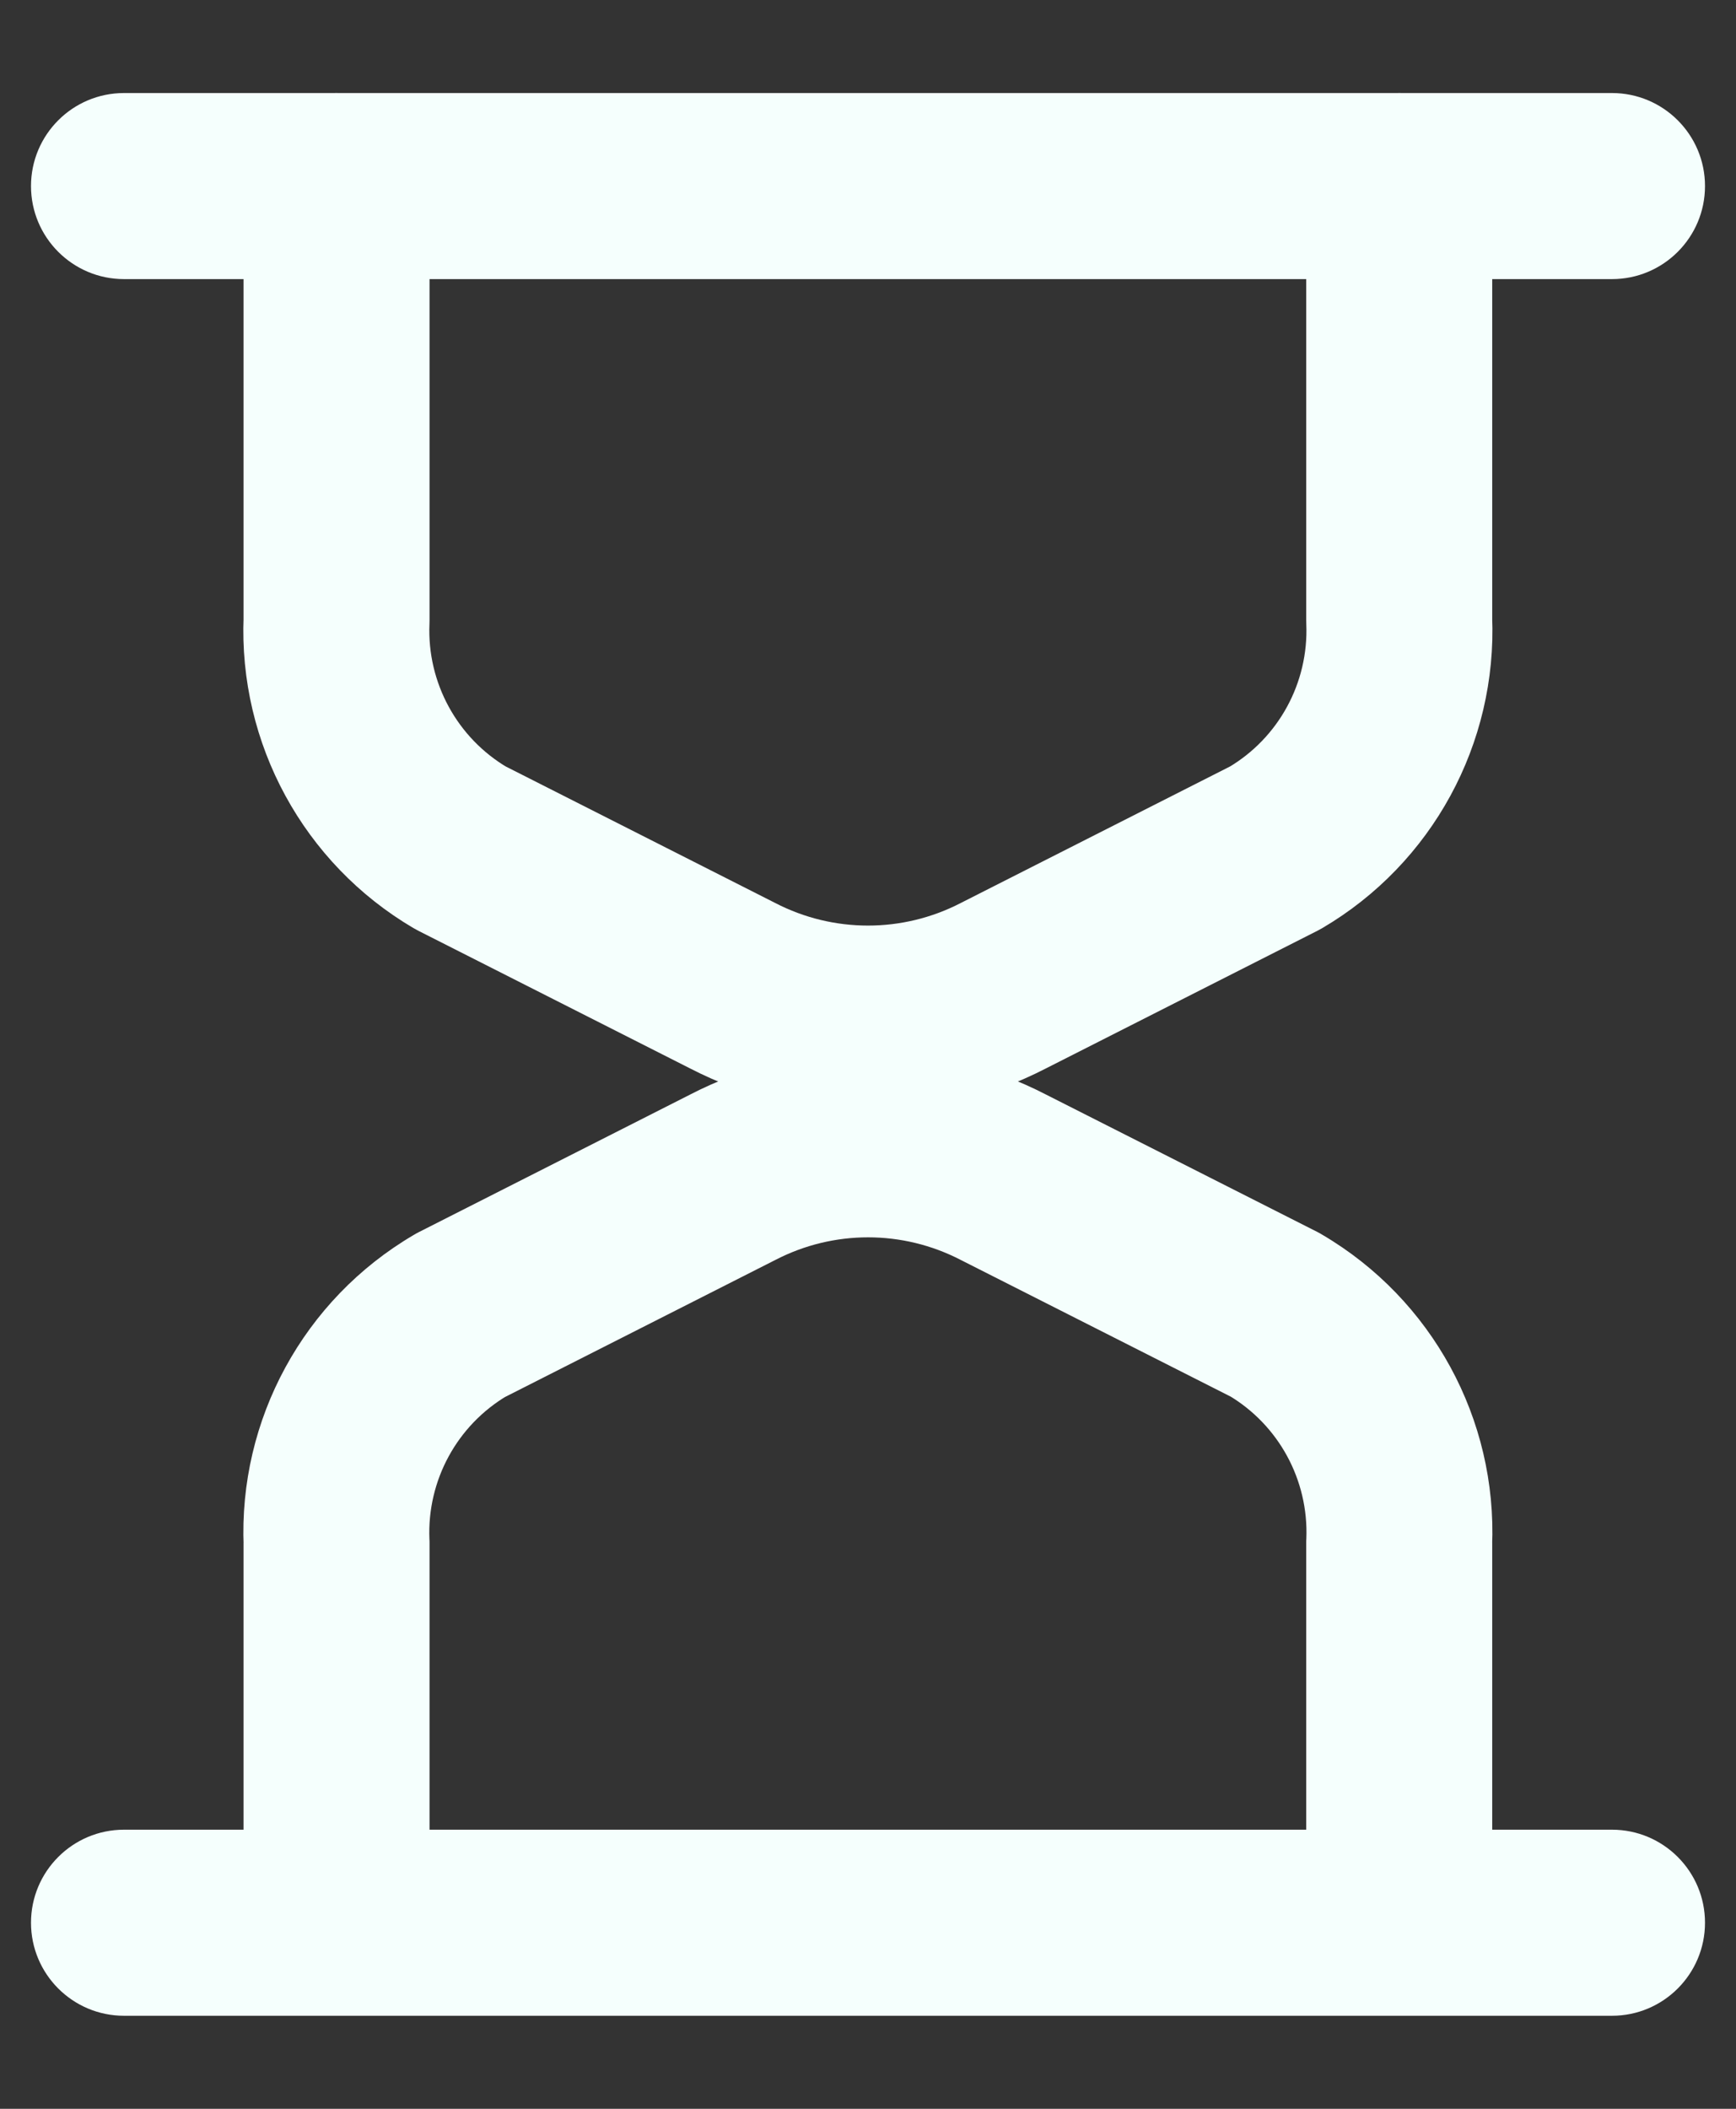
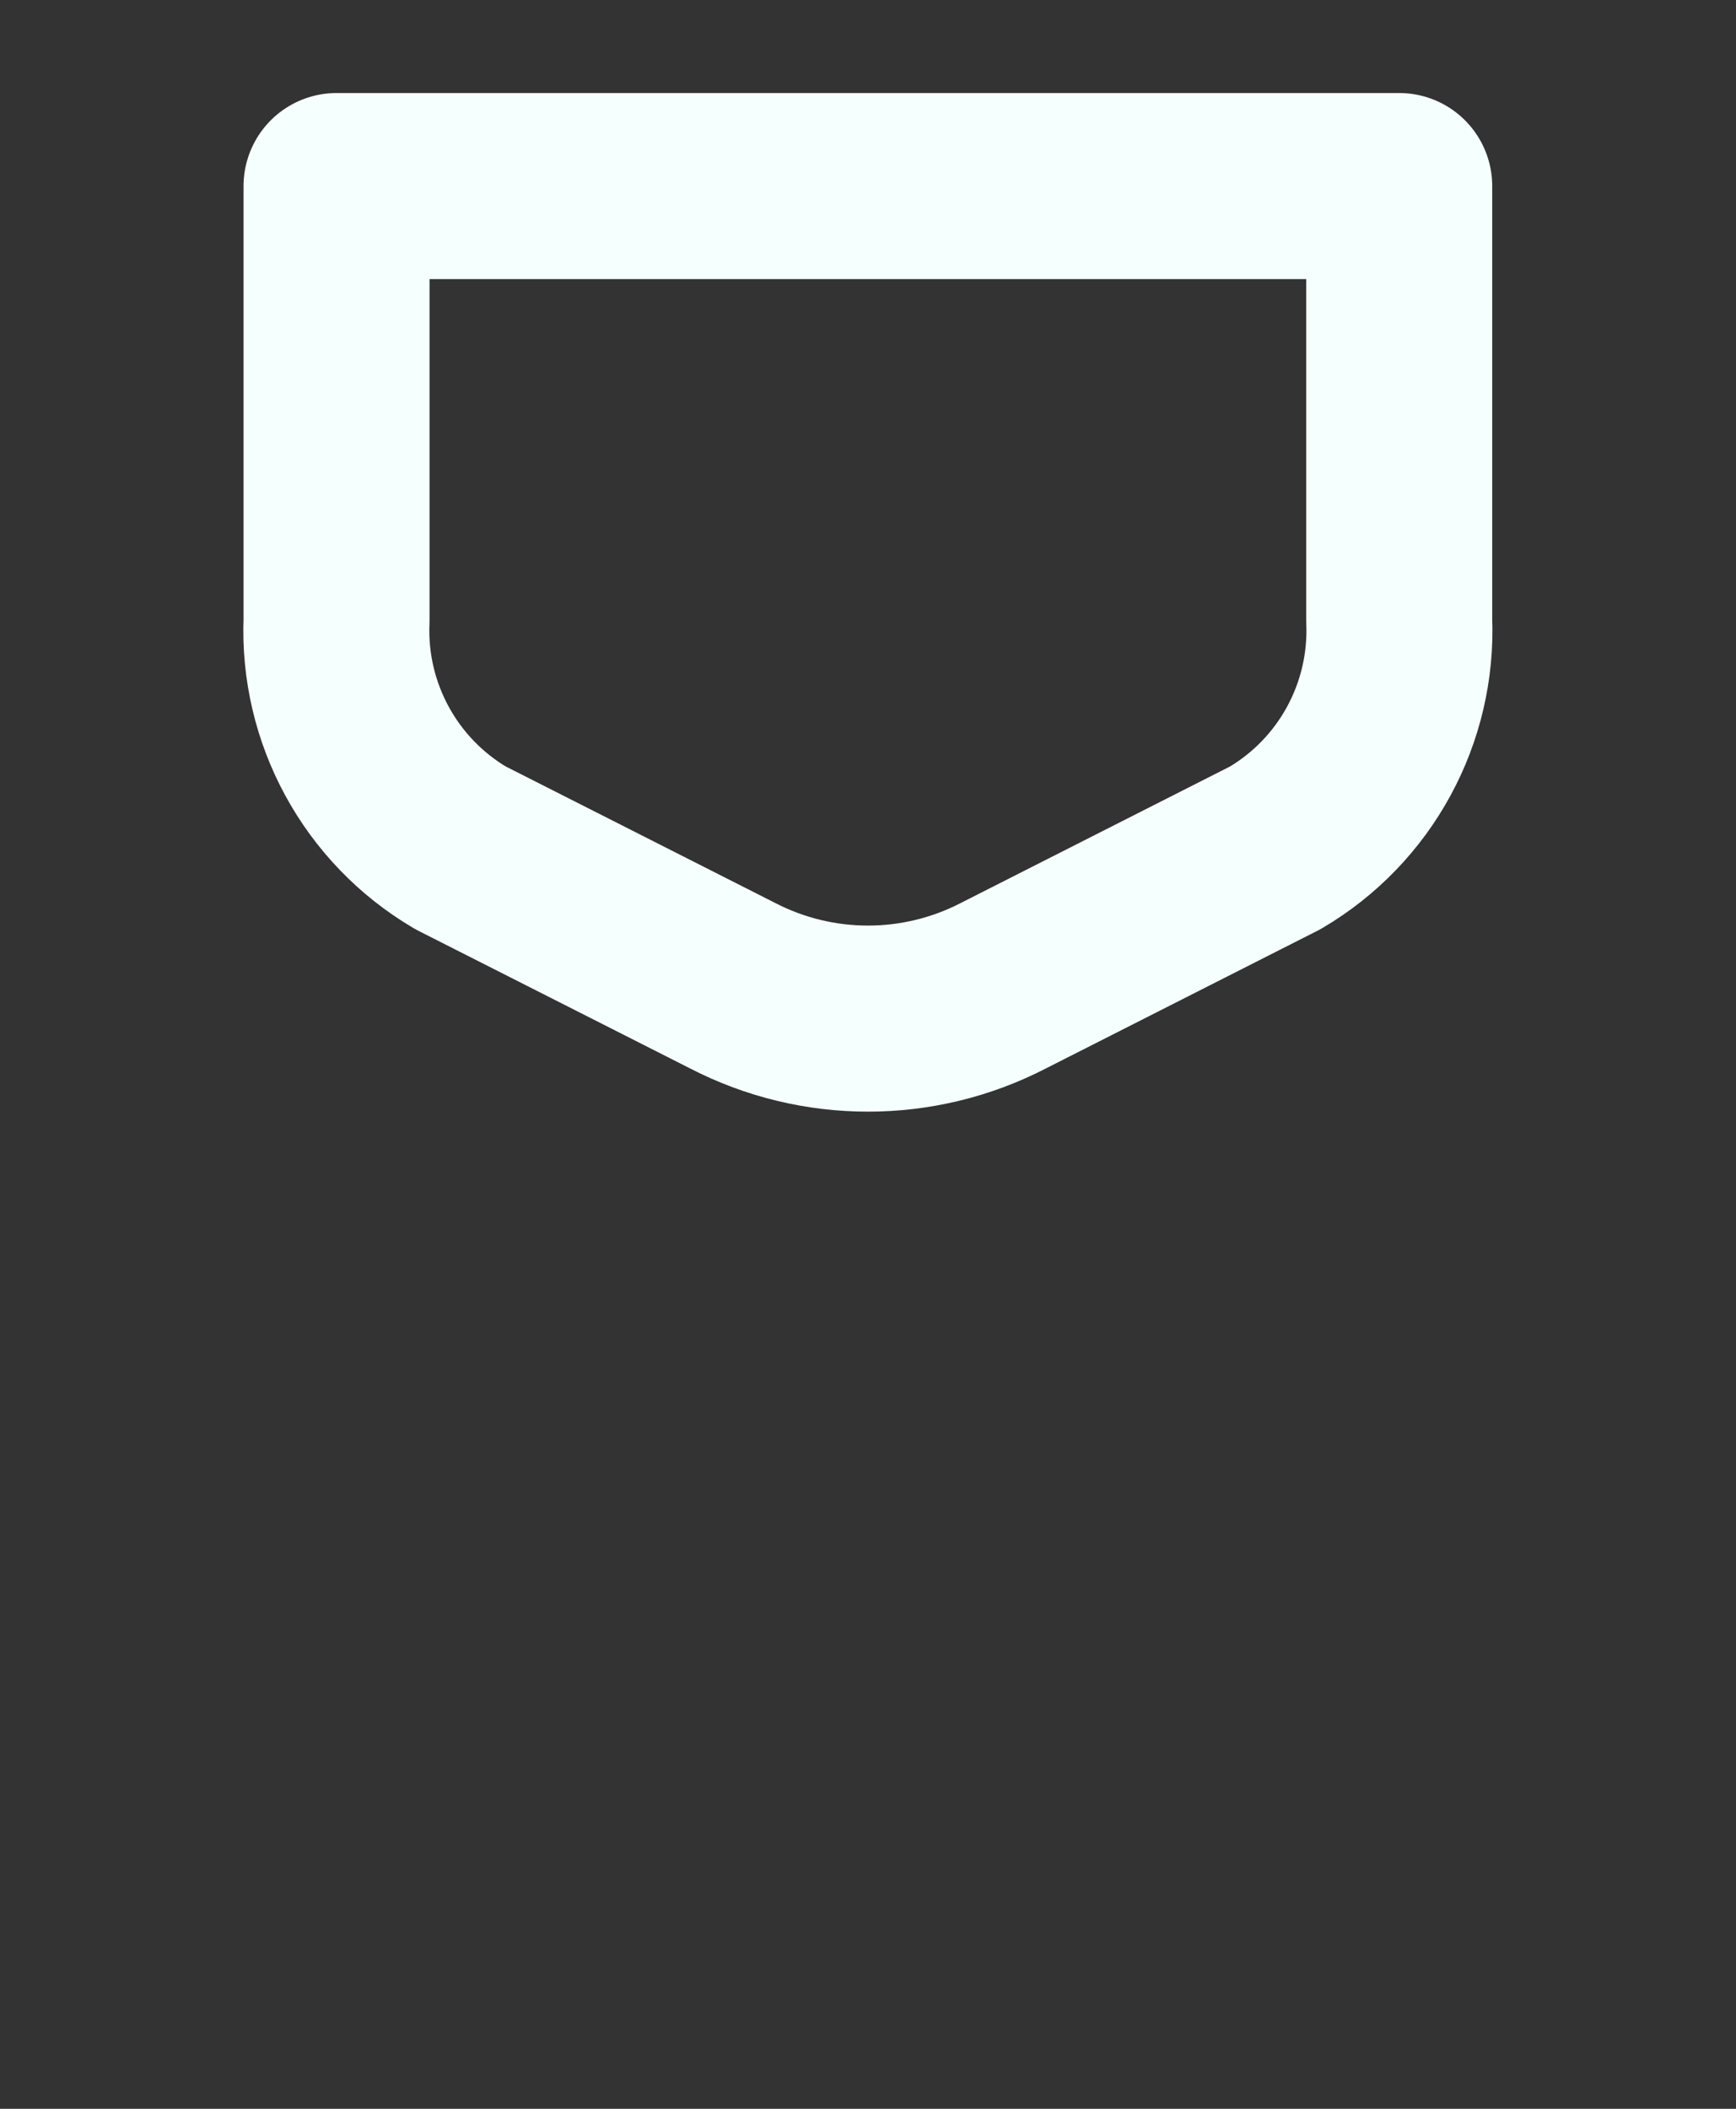
<svg xmlns="http://www.w3.org/2000/svg" width="14" height="17" viewBox="0 0 14 17" fill="none">
  <rect x="0" y="0" width="14" height="17" fill="#333333" stroke="none" />
  <path fill-rule="evenodd" clip-rule="evenodd" d="M8.092 7.946L10.284 6.835C10.931 6.455 11.315 5.749 11.284 5V1.5H2.714V5C2.683 5.749 3.068 6.455 3.714 6.835L5.908 7.946C6.593 8.3 7.407 8.3 8.092 7.946Z" stroke="#F5FFFD" stroke-width="1.5" stroke-linecap="round" stroke-linejoin="round" />
-   <path d="M13 16.25C13.414 16.25 13.75 15.914 13.75 15.5C13.75 15.086 13.414 14.75 13 14.75V16.25ZM1 14.75C0.586 14.75 0.25 15.086 0.25 15.5C0.25 15.914 0.586 16.25 1 16.25V14.75ZM1.964 15.5C1.964 15.914 2.3 16.25 2.714 16.25C3.128 16.25 3.464 15.914 3.464 15.5H1.964ZM2.714 12.438H3.464C3.464 12.428 3.464 12.417 3.463 12.407L2.714 12.438ZM3.714 10.603L3.375 9.934C3.361 9.941 3.347 9.949 3.334 9.957L3.714 10.603ZM5.908 9.491L6.247 10.16L6.253 10.157L5.908 9.491ZM8.093 9.491L7.748 10.157L7.754 10.16L8.093 9.491ZM10.284 10.6L10.664 9.954C10.651 9.946 10.637 9.938 10.623 9.931L10.284 10.6ZM11.284 12.435L10.535 12.404C10.534 12.414 10.534 12.425 10.534 12.435H11.284ZM10.534 15.5C10.534 15.914 10.87 16.25 11.284 16.25C11.698 16.25 12.034 15.914 12.034 15.5H10.534ZM11.284 0.75C10.87 0.75 10.534 1.086 10.534 1.5C10.534 1.914 10.87 2.25 11.284 2.25V0.75ZM13 2.25C13.414 2.25 13.75 1.914 13.75 1.5C13.75 1.086 13.414 0.75 13 0.75V2.25ZM2.714 2.25C3.128 2.25 3.464 1.914 3.464 1.5C3.464 1.086 3.128 0.75 2.714 0.75V2.25ZM1 0.75C0.586 0.75 0.25 1.086 0.25 1.5C0.25 1.914 0.586 2.25 1 2.25V0.75ZM13 14.75H1V16.25H13V14.75ZM3.464 15.5V12.438H1.964V15.5H3.464ZM3.463 12.407C3.444 11.934 3.686 11.489 4.094 11.249L3.334 9.957C2.449 10.477 1.922 11.443 1.965 12.469L3.463 12.407ZM4.053 11.272L6.247 10.16L5.569 8.822L3.375 9.934L4.053 11.272ZM6.253 10.157C6.722 9.914 7.279 9.914 7.748 10.157L8.438 8.825C7.536 8.358 6.465 8.358 5.563 8.825L6.253 10.157ZM7.754 10.16L9.945 11.269L10.623 9.931L8.432 8.822L7.754 10.16ZM9.904 11.246C10.312 11.486 10.554 11.931 10.535 12.404L12.033 12.466C12.076 11.44 11.549 10.474 10.664 9.954L9.904 11.246ZM10.534 12.435V15.5H12.034V12.435H10.534ZM11.284 2.25H13V0.75H11.284V2.25ZM2.714 0.75H1V2.25H2.714V0.75Z" fill="#F5FFFD" />
</svg>